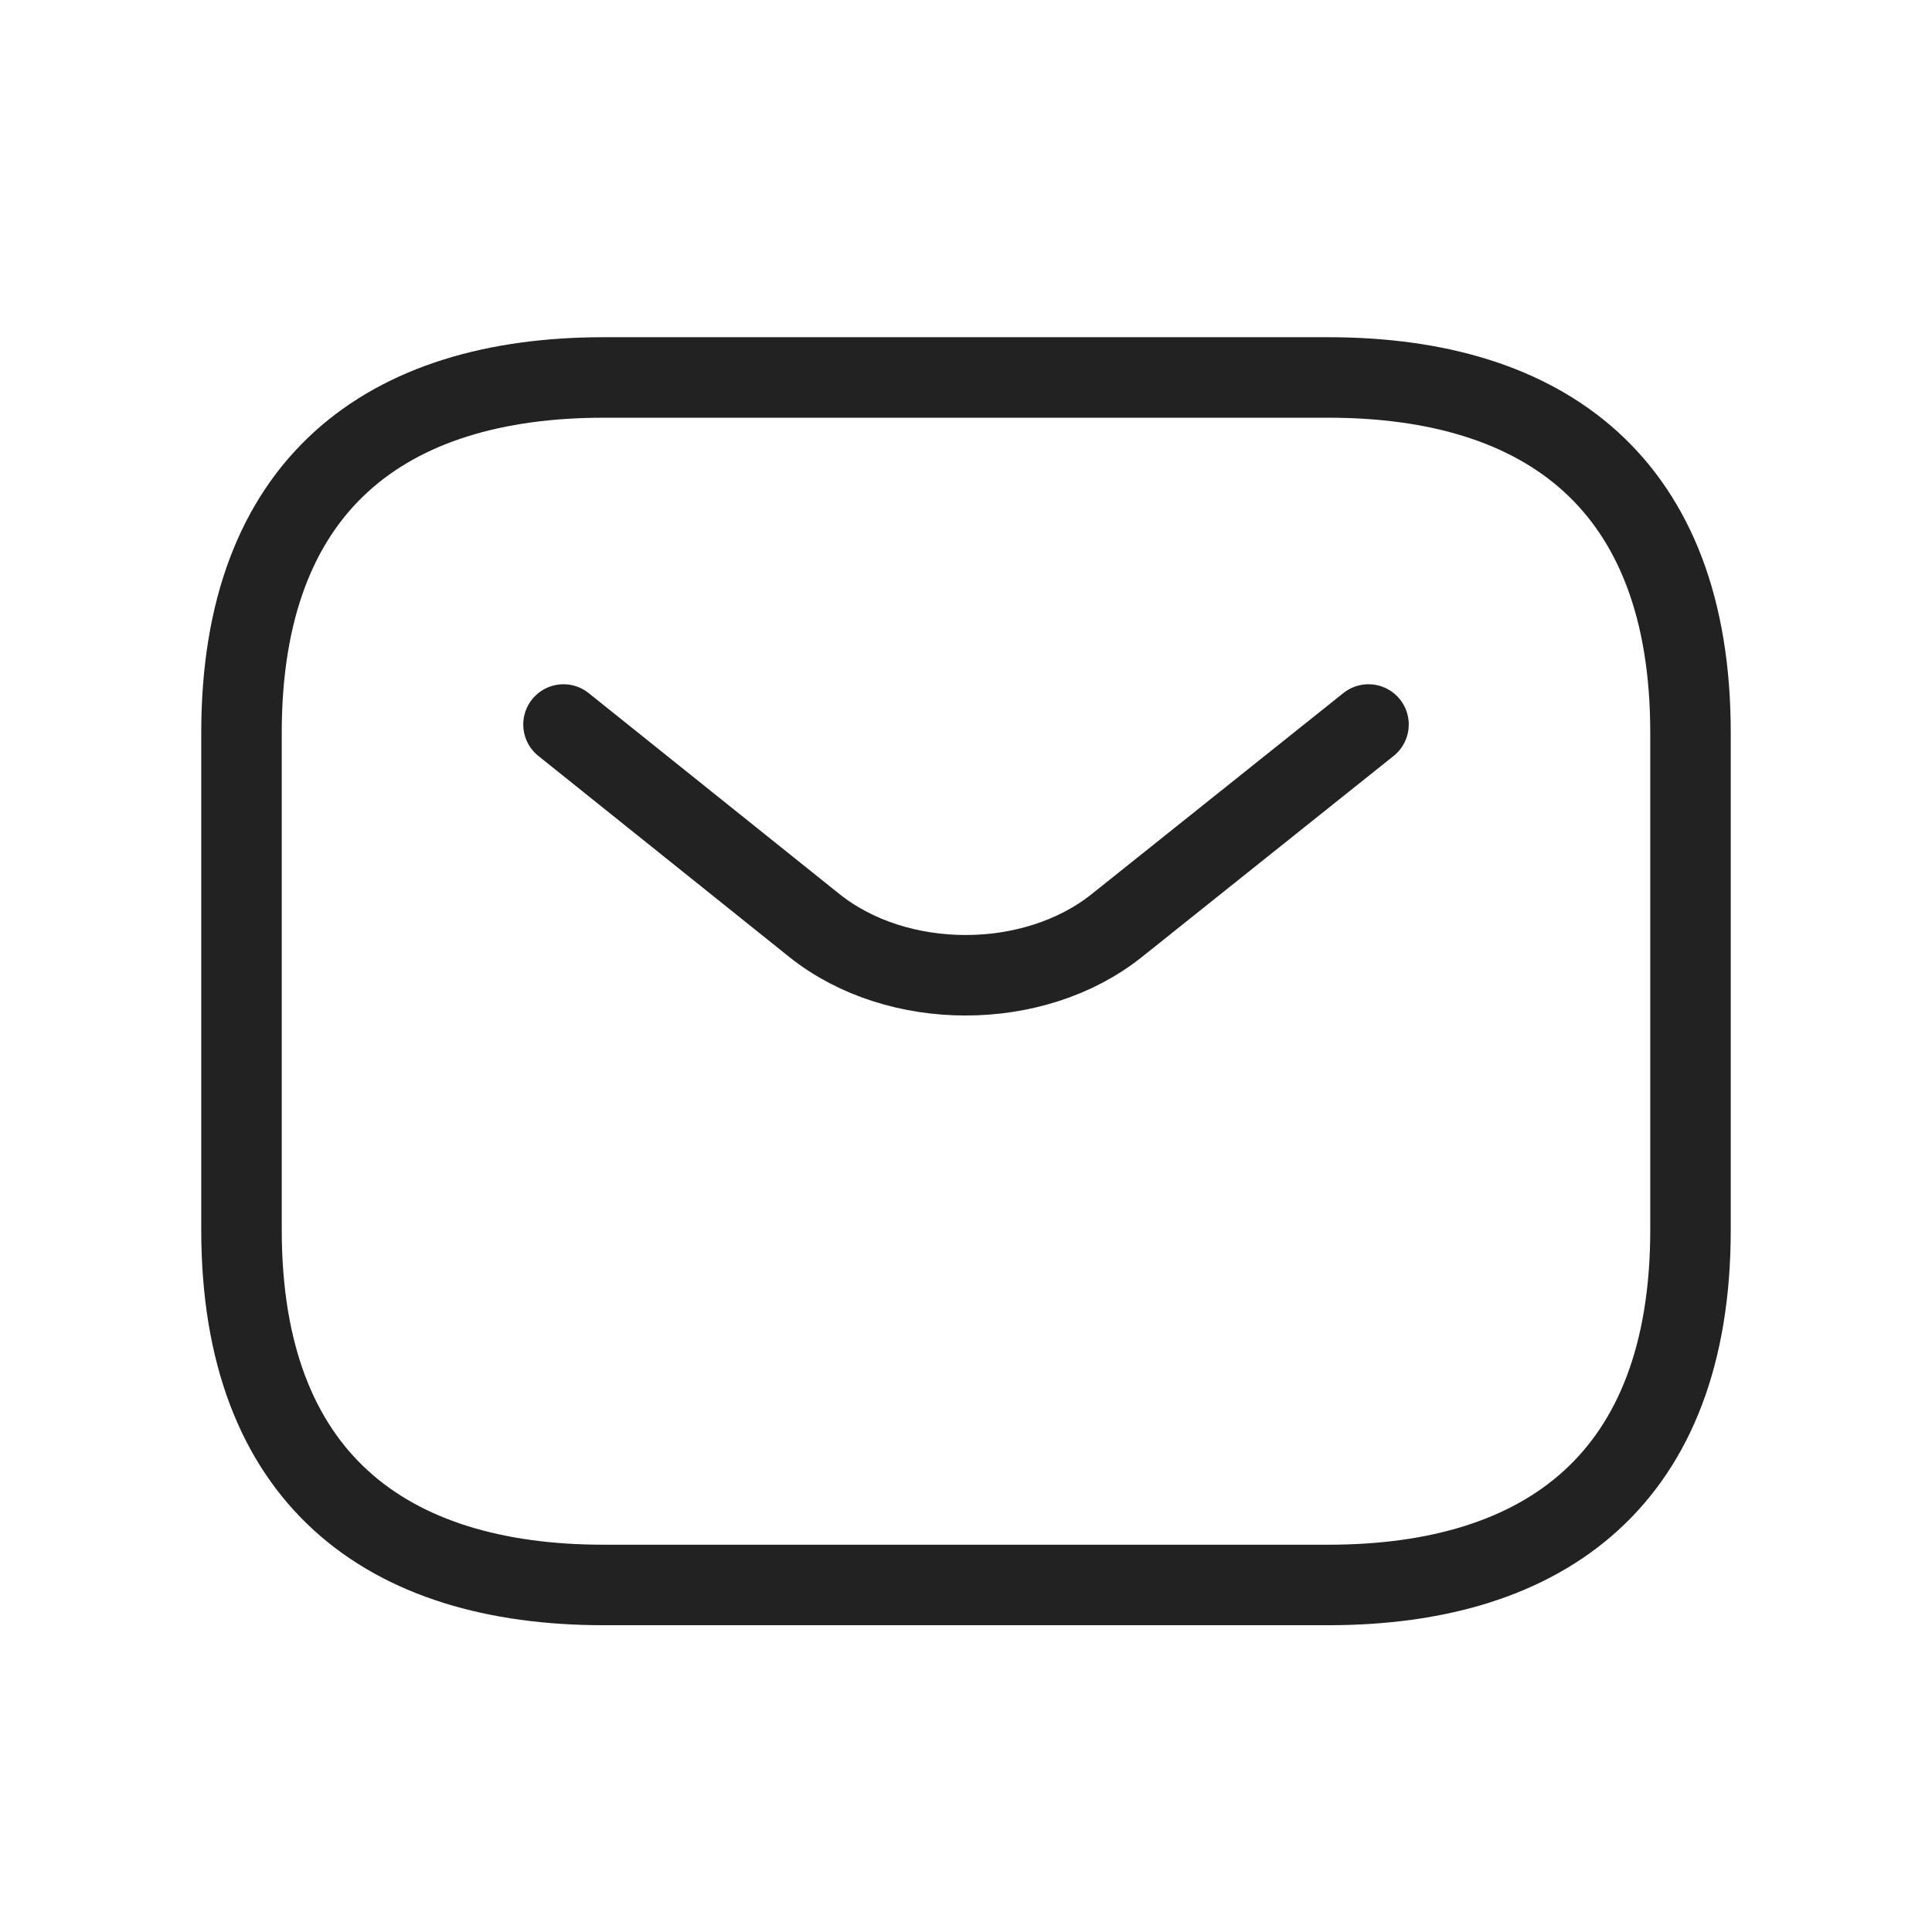
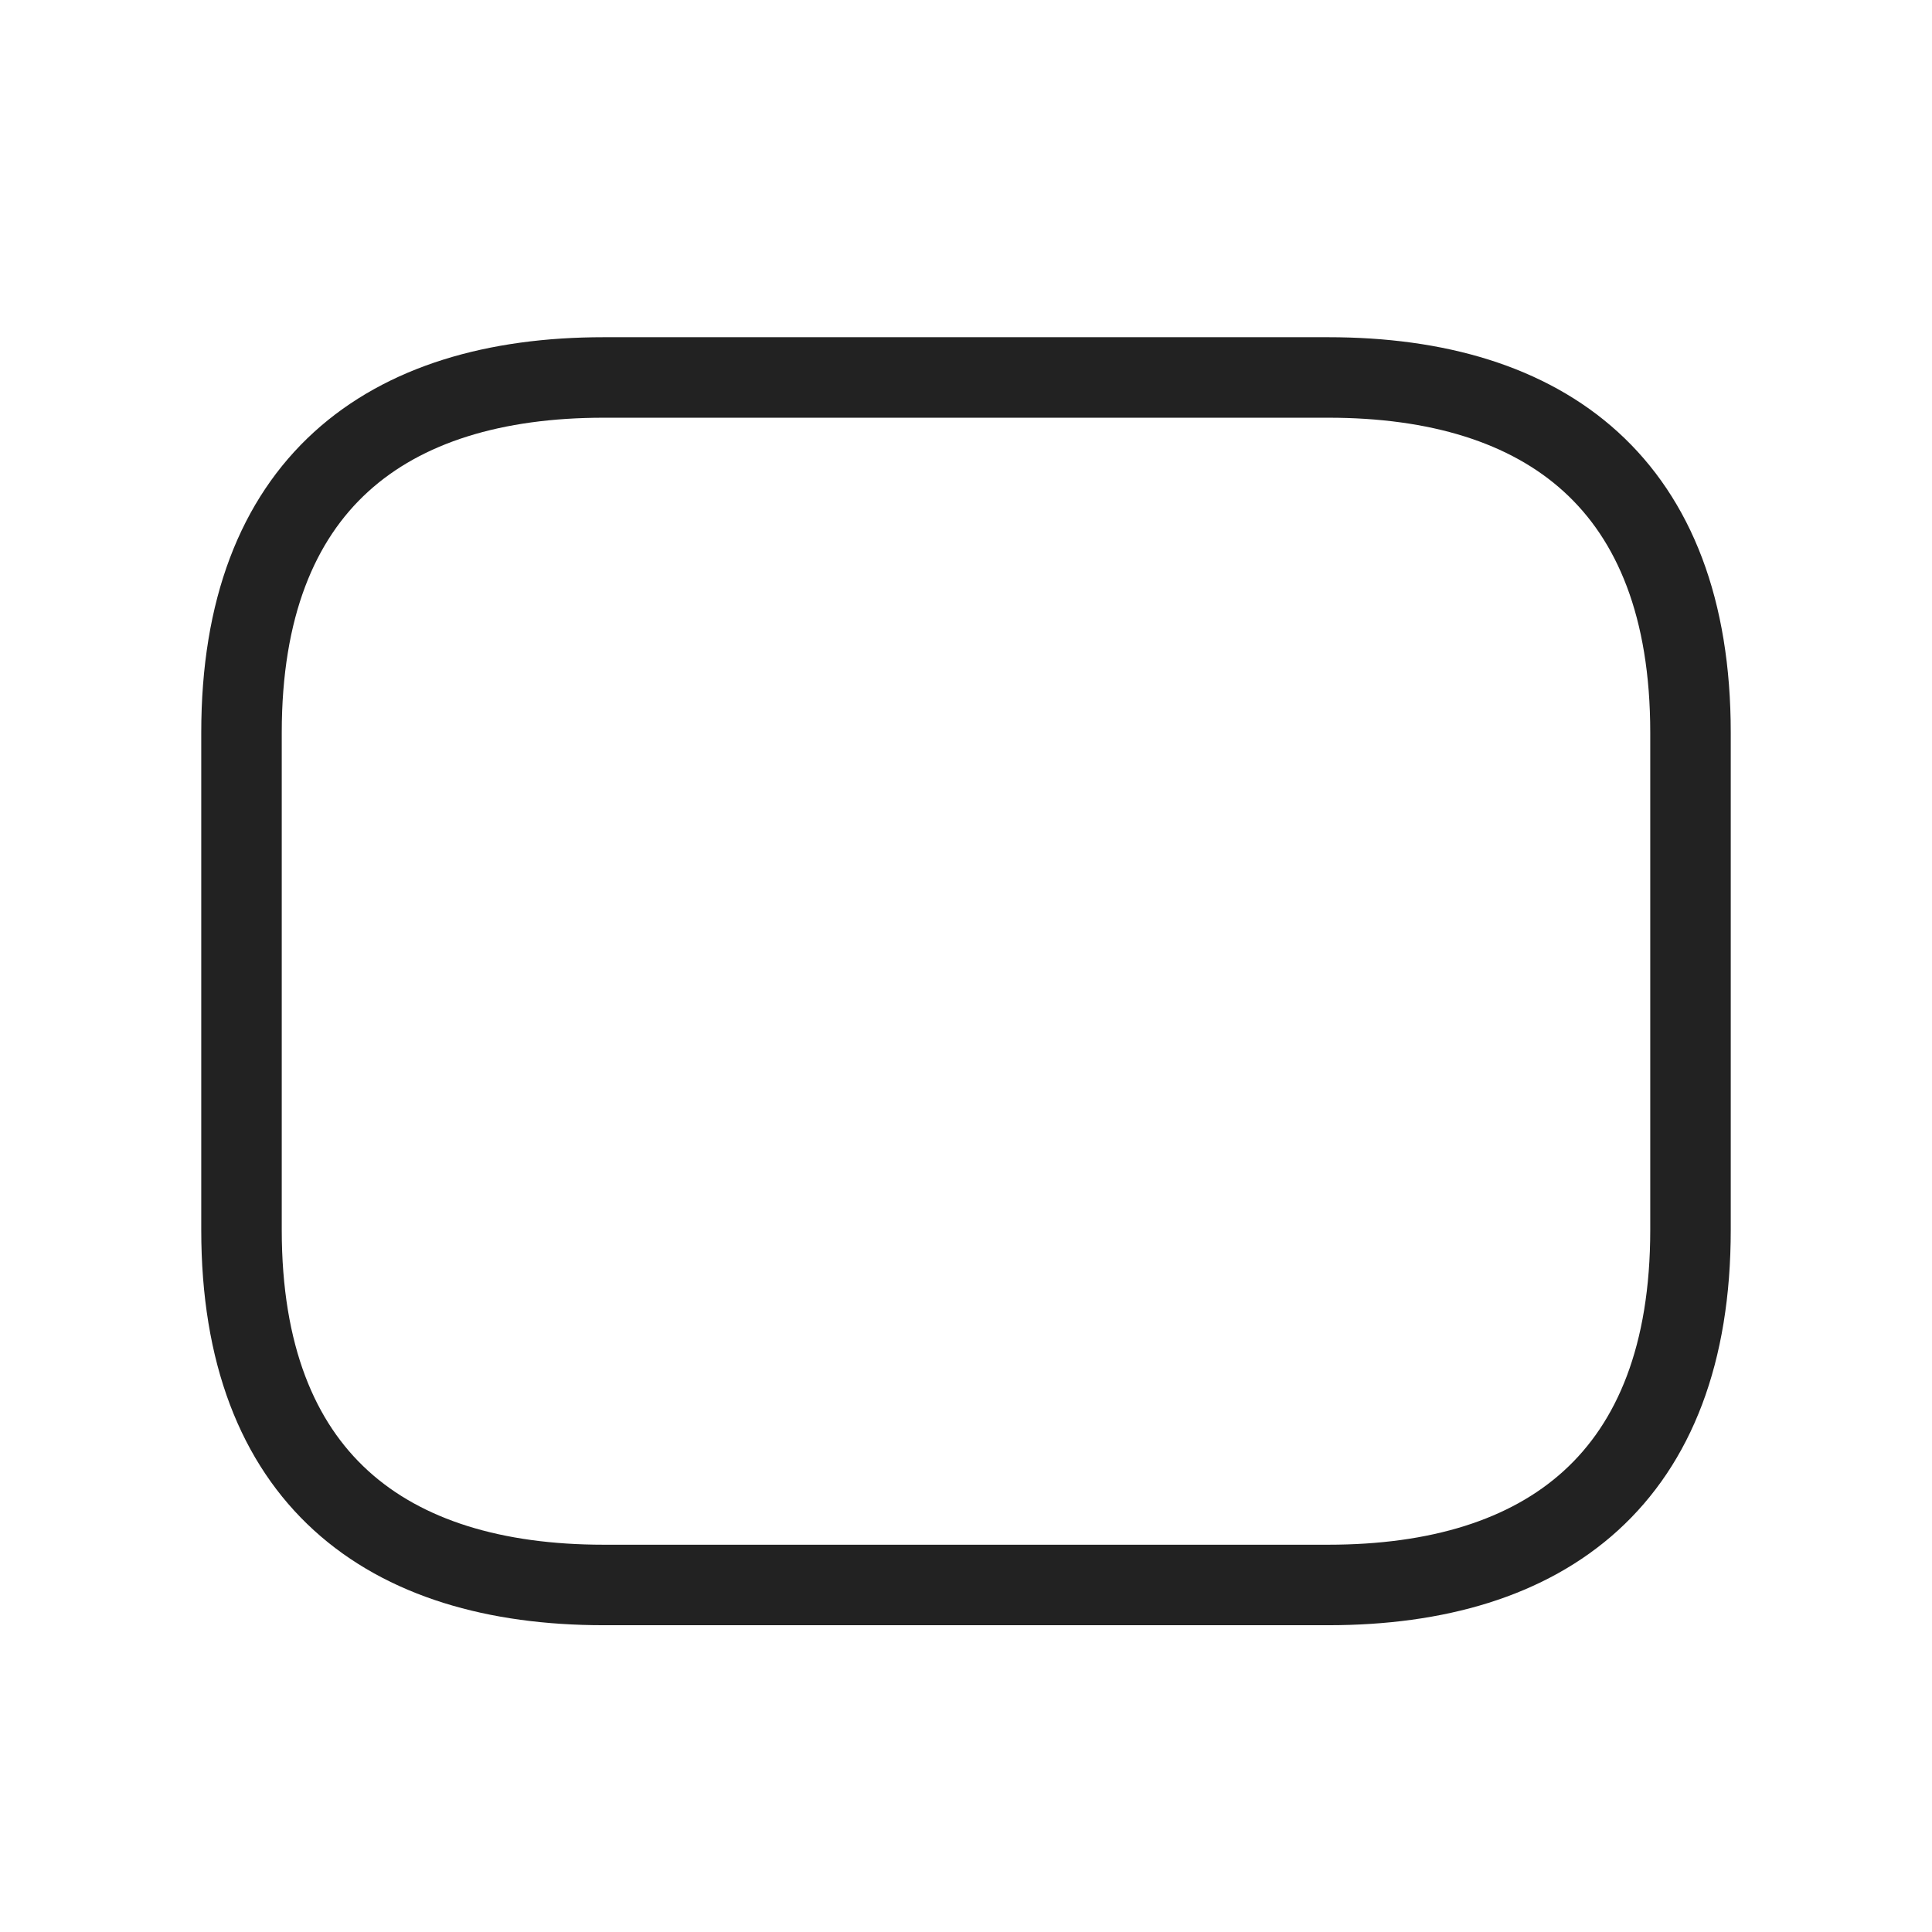
<svg xmlns="http://www.w3.org/2000/svg" width="24" height="24" viewBox="0 0 24 24" fill="none">
  <path d="M16.5 19.689H7.5C4.8 19.689 3 18.366 3 15.278V9.101C3 6.013 4.8 4.689 7.5 4.689H16.5C19.2 4.689 21 6.013 21 9.101V15.278C21 18.366 19.2 19.689 16.5 19.689Z" stroke="#222222" stroke-miterlimit="10" stroke-linecap="round" stroke-linejoin="round" />
-   <path d="M17 9L13.87 11.5C12.84 12.32 11.15 12.32 10.12 11.5L7 9" stroke="#222222" stroke-miterlimit="10" stroke-linecap="round" stroke-linejoin="round" />
</svg>